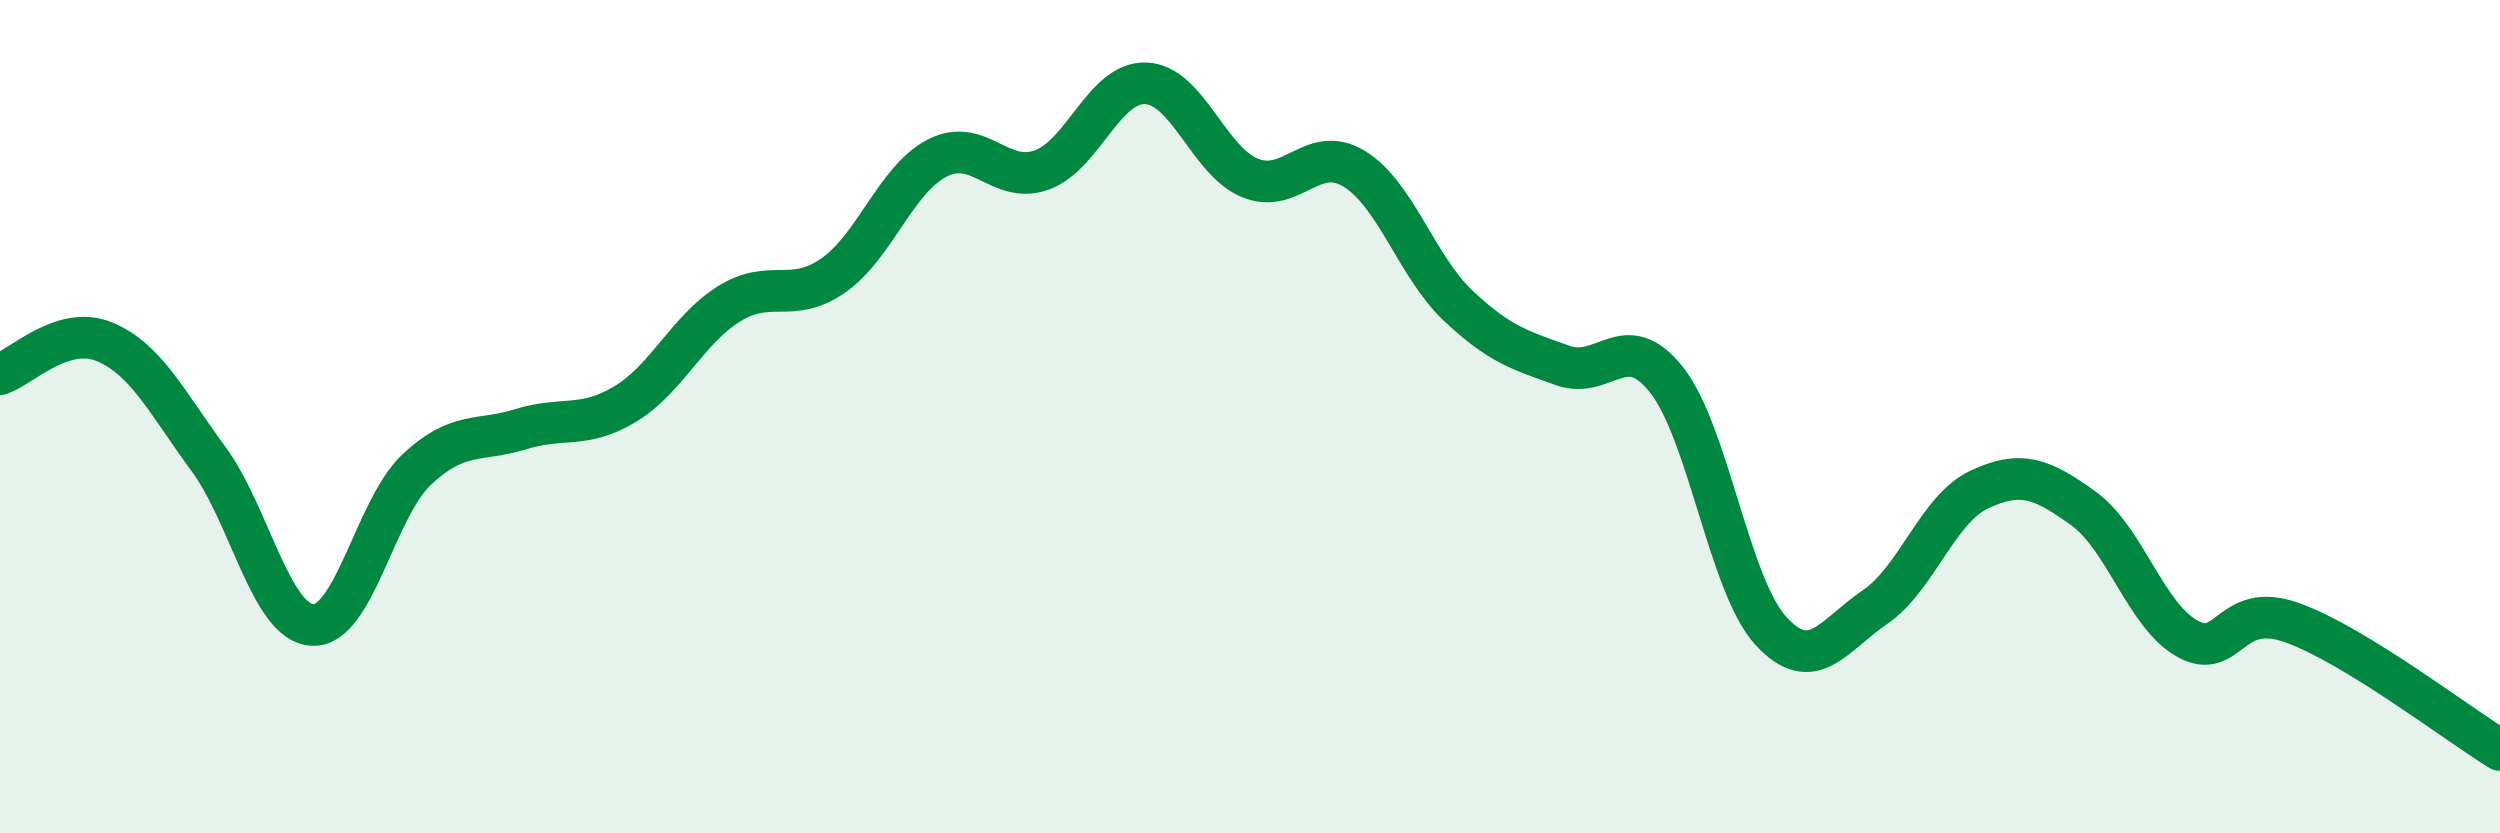
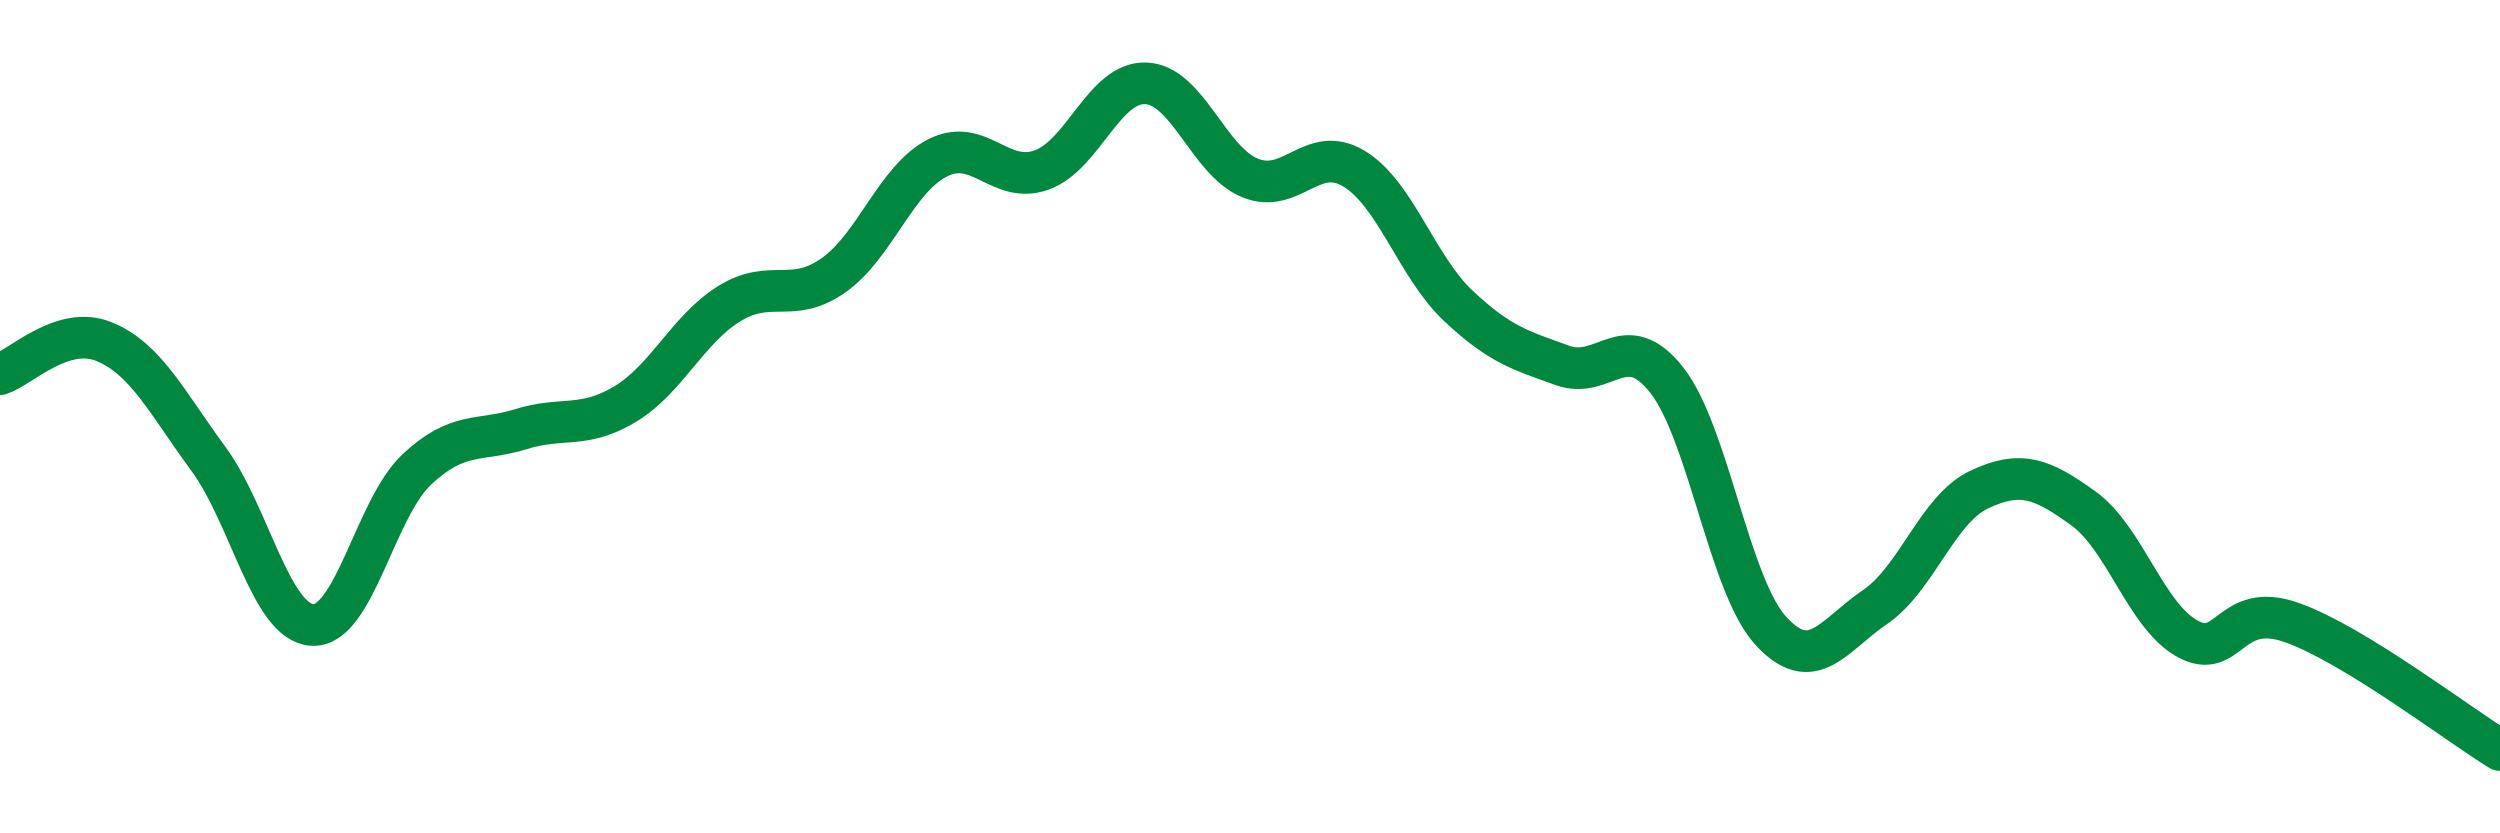
<svg xmlns="http://www.w3.org/2000/svg" width="60" height="20" viewBox="0 0 60 20">
-   <path d="M 0,8.98 C 0.5,8.82 1.5,7.79 2.5,8.2 C 3.5,8.61 4,9.65 5,11.01 C 6,12.37 6.5,14.95 7.5,15 C 8.5,15.05 9,12.21 10,11.27 C 11,10.33 11.5,10.61 12.5,10.3 C 13.5,9.99 14,10.3 15,9.7 C 16,9.1 16.5,7.91 17.5,7.29 C 18.5,6.67 19,7.31 20,6.61 C 21,5.91 21.5,4.3 22.5,3.79 C 23.5,3.28 24,4.44 25,4.08 C 26,3.72 26.5,1.96 27.5,2 C 28.5,2.04 29,3.86 30,4.27 C 31,4.68 31.5,3.44 32.5,4.05 C 33.5,4.66 34,6.4 35,7.34 C 36,8.28 36.5,8.41 37.5,8.77 C 38.5,9.13 39,7.85 40,9.12 C 41,10.39 41.5,14.05 42.5,15.14 C 43.5,16.23 44,15.25 45,14.57 C 46,13.89 46.5,12.22 47.5,11.75 C 48.5,11.28 49,11.48 50,12.2 C 51,12.92 51.5,14.78 52.5,15.33 C 53.5,15.88 53.5,14.41 55,14.94 C 56.5,15.47 59,17.39 60,18L60 20L0 20Z" fill="#008740" opacity="0.1" stroke-linecap="round" stroke-linejoin="round" />
  <path d="M 0,8.98 C 0.5,8.82 1.5,7.79 2.5,8.2 C 3.5,8.61 4,9.65 5,11.01 C 6,12.37 6.5,14.95 7.5,15 C 8.5,15.05 9,12.21 10,11.27 C 11,10.33 11.5,10.61 12.5,10.3 C 13.5,9.99 14,10.3 15,9.7 C 16,9.1 16.5,7.91 17.5,7.29 C 18.5,6.67 19,7.31 20,6.61 C 21,5.91 21.5,4.3 22.5,3.79 C 23.5,3.28 24,4.44 25,4.08 C 26,3.72 26.5,1.96 27.5,2 C 28.5,2.04 29,3.86 30,4.27 C 31,4.68 31.5,3.44 32.5,4.05 C 33.5,4.66 34,6.4 35,7.34 C 36,8.28 36.5,8.41 37.5,8.77 C 38.5,9.13 39,7.85 40,9.12 C 41,10.39 41.5,14.05 42.5,15.14 C 43.5,16.23 44,15.25 45,14.57 C 46,13.89 46.5,12.22 47.5,11.75 C 48.5,11.28 49,11.48 50,12.2 C 51,12.92 51.5,14.78 52.5,15.33 C 53.5,15.88 53.5,14.41 55,14.94 C 56.5,15.47 59,17.39 60,18" stroke="#008740" stroke-width="1" fill="none" stroke-linecap="round" stroke-linejoin="round" />
</svg>